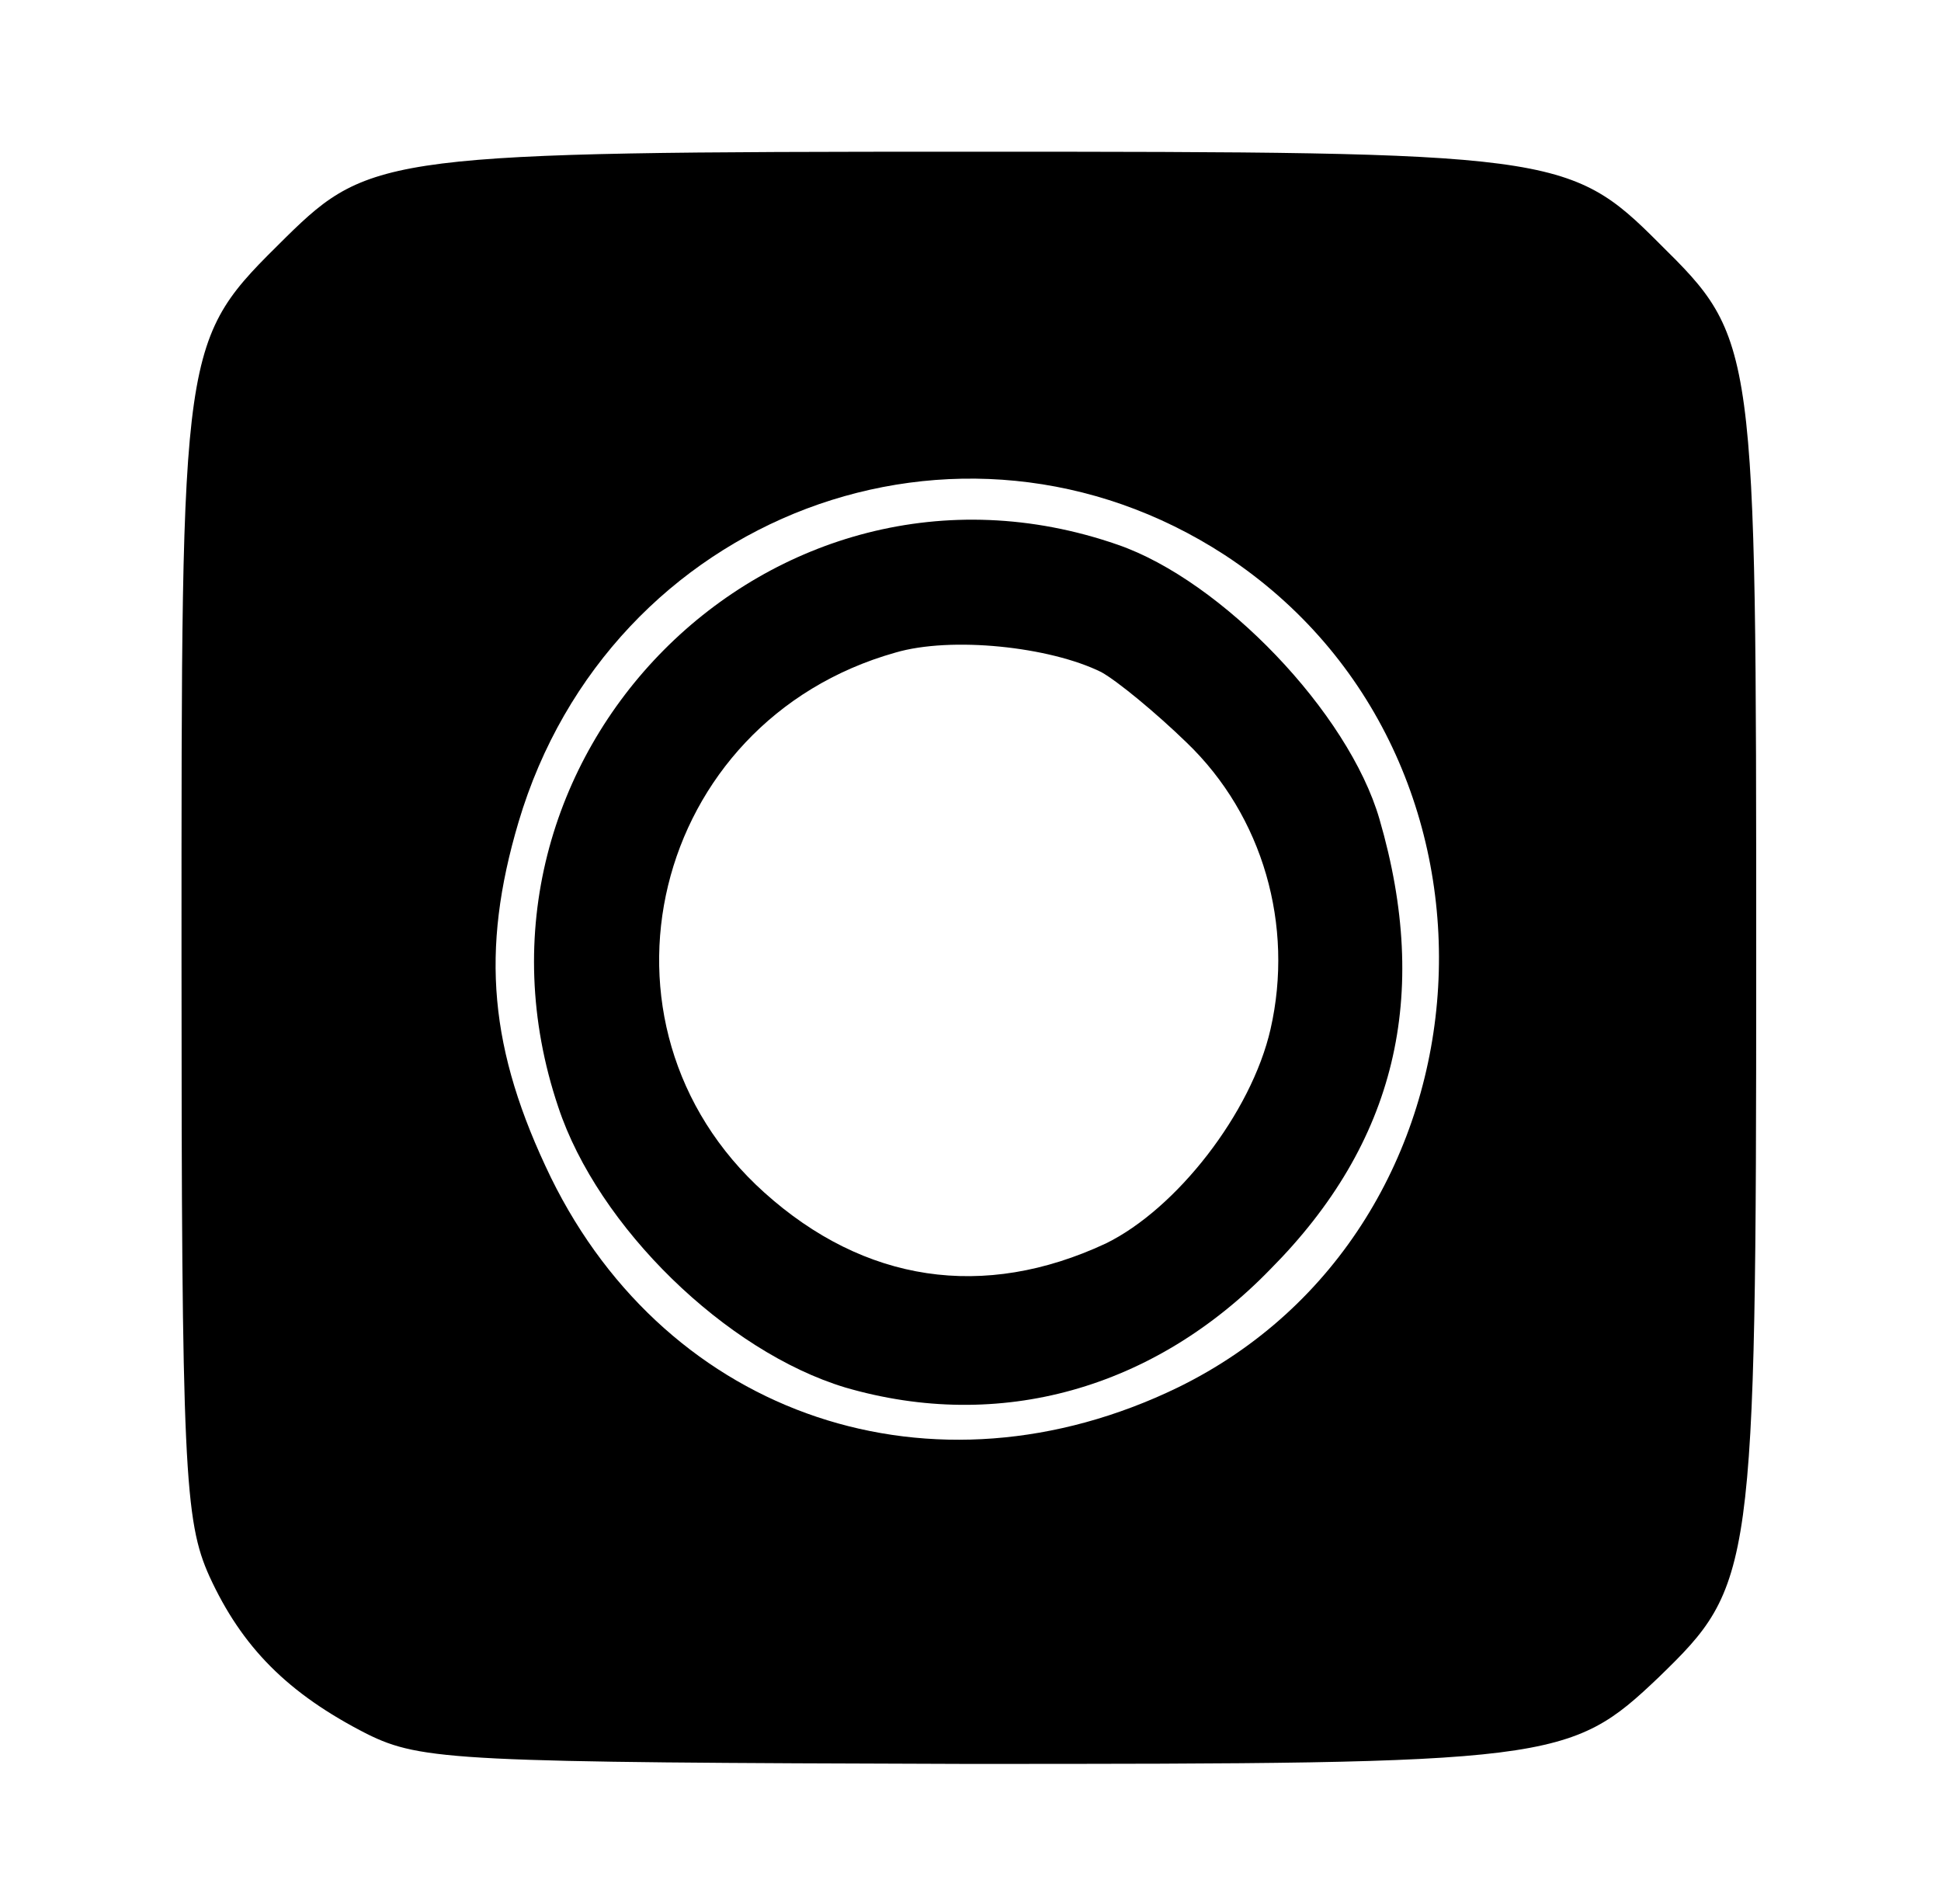
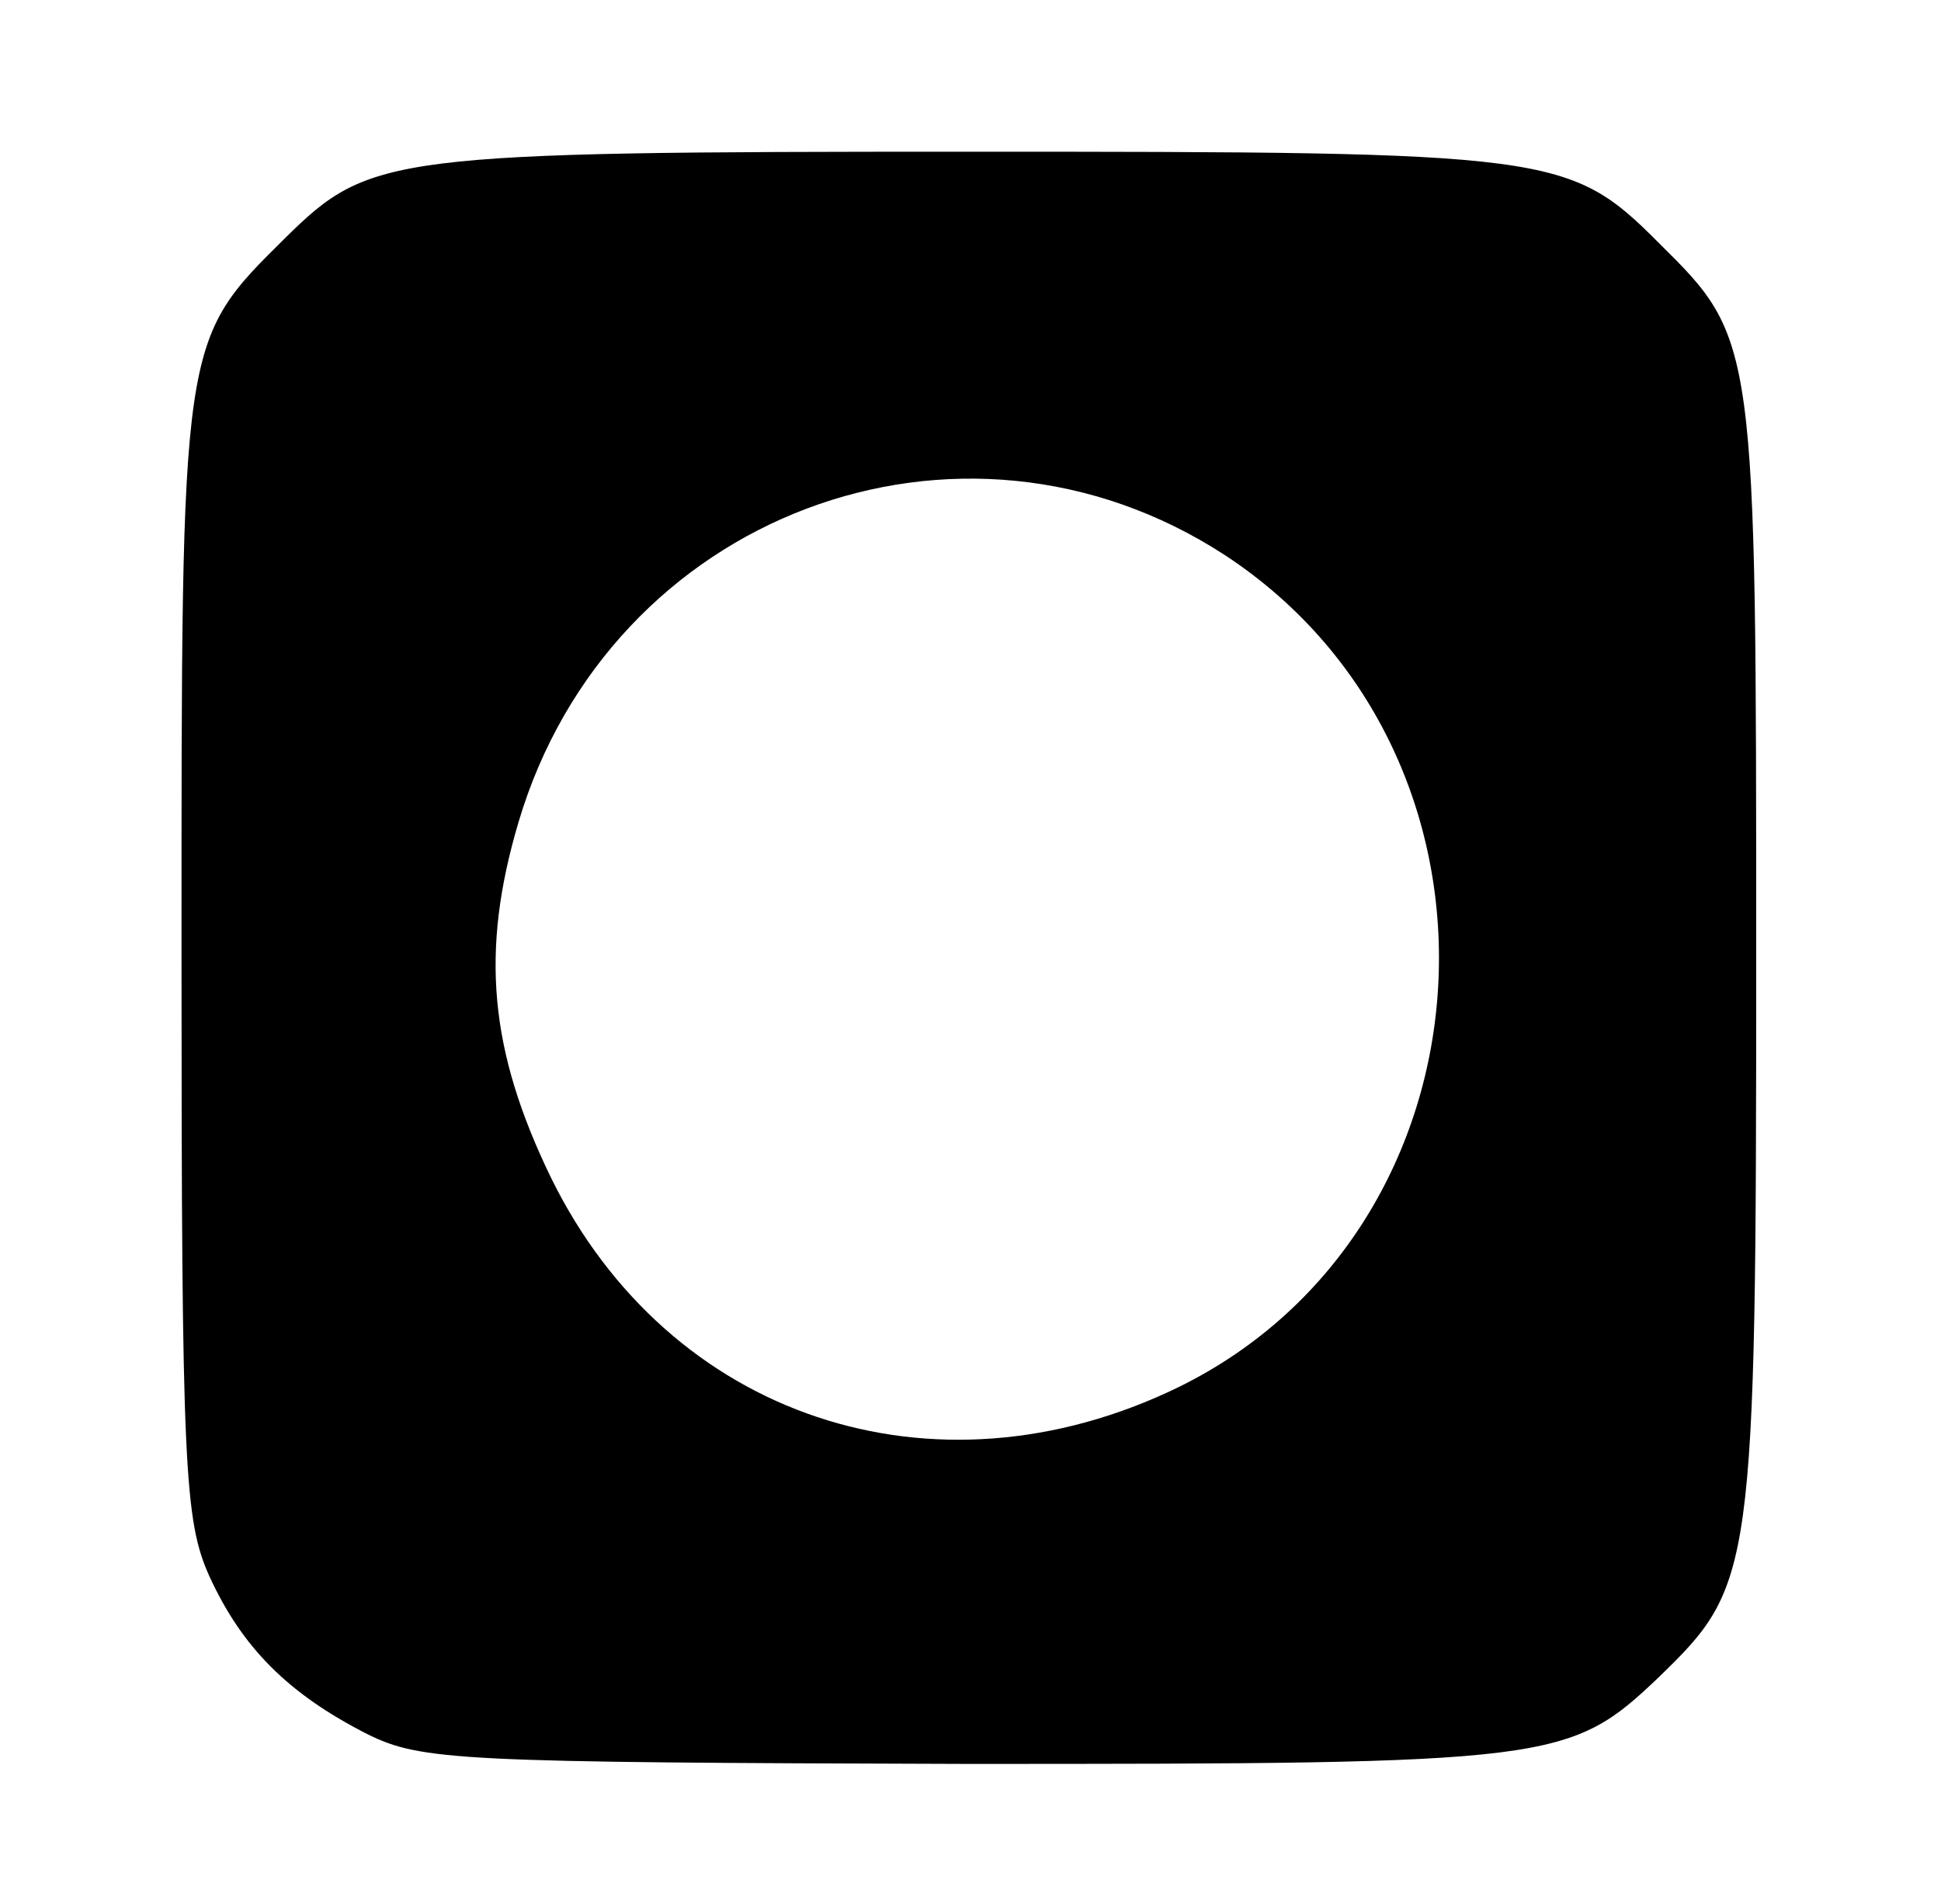
<svg xmlns="http://www.w3.org/2000/svg" width="2600" height="2550" preserveAspectRatio="xMidYMid meet">
  <title>cam 2</title>
  <g>
    <title>Layer 1</title>
    <g stroke="null" fill="#f1f5fa" id="layer103">
      <path stroke="null" stroke-width="0" fill="#000000" id="svg_3" d="m491.53,2322.293c-106.452,-54.233 -167.563,-116.5 -210.933,-210.905c-33.513,-74.319 -37.455,-144.621 -37.455,-829.561c0,-833.579 -1.971,-823.535 139.965,-964.139c112.366,-110.474 139.965,-114.492 914.698,-114.492c782.619,0 804.304,2.009 924.555,122.526c130.108,128.552 130.108,130.56 130.108,960.122c0,823.535 -3.943,837.596 -130.108,960.122c-120.251,114.492 -139.965,116.5 -928.497,116.5c-680.11,-2.009 -729.393,-4.017 -802.332,-40.172zm1086.204,-463.992c435.664,-212.914 473.12,-845.63 63.083,-1114.786c-354.84,-230.992 -824.017,-54.233 -946.239,357.535c-51.255,172.742 -39.427,305.311 43.369,476.044c157.707,321.38 512.546,439.888 839.788,281.207z" />
-       <path stroke="null" stroke-width="0" fill="#000000" id="svg_4" d="m1132.213,1858.301c-159.678,-48.207 -331.184,-214.923 -384.41,-375.612c-157.707,-468.009 285.843,-913.923 749.106,-753.234c139.965,48.207 309.499,224.966 350.897,367.578c68.997,237.018 21.685,433.863 -145.879,602.587c-155.735,160.69 -362.725,218.94 -569.715,158.681zm348.926,-192.828c94.624,-46.198 195.162,-174.75 220.789,-287.233c31.541,-138.595 -9.857,-285.224 -112.366,-383.647c-41.398,-40.172 -92.653,-82.354 -114.337,-94.405c-68.997,-34.147 -201.076,-48.207 -275.987,-26.112c-327.241,92.397 -425.808,498.138 -175.449,723.104c134.051,120.517 293.729,144.621 457.349,68.293z" />
    </g>
  </g>
</svg>